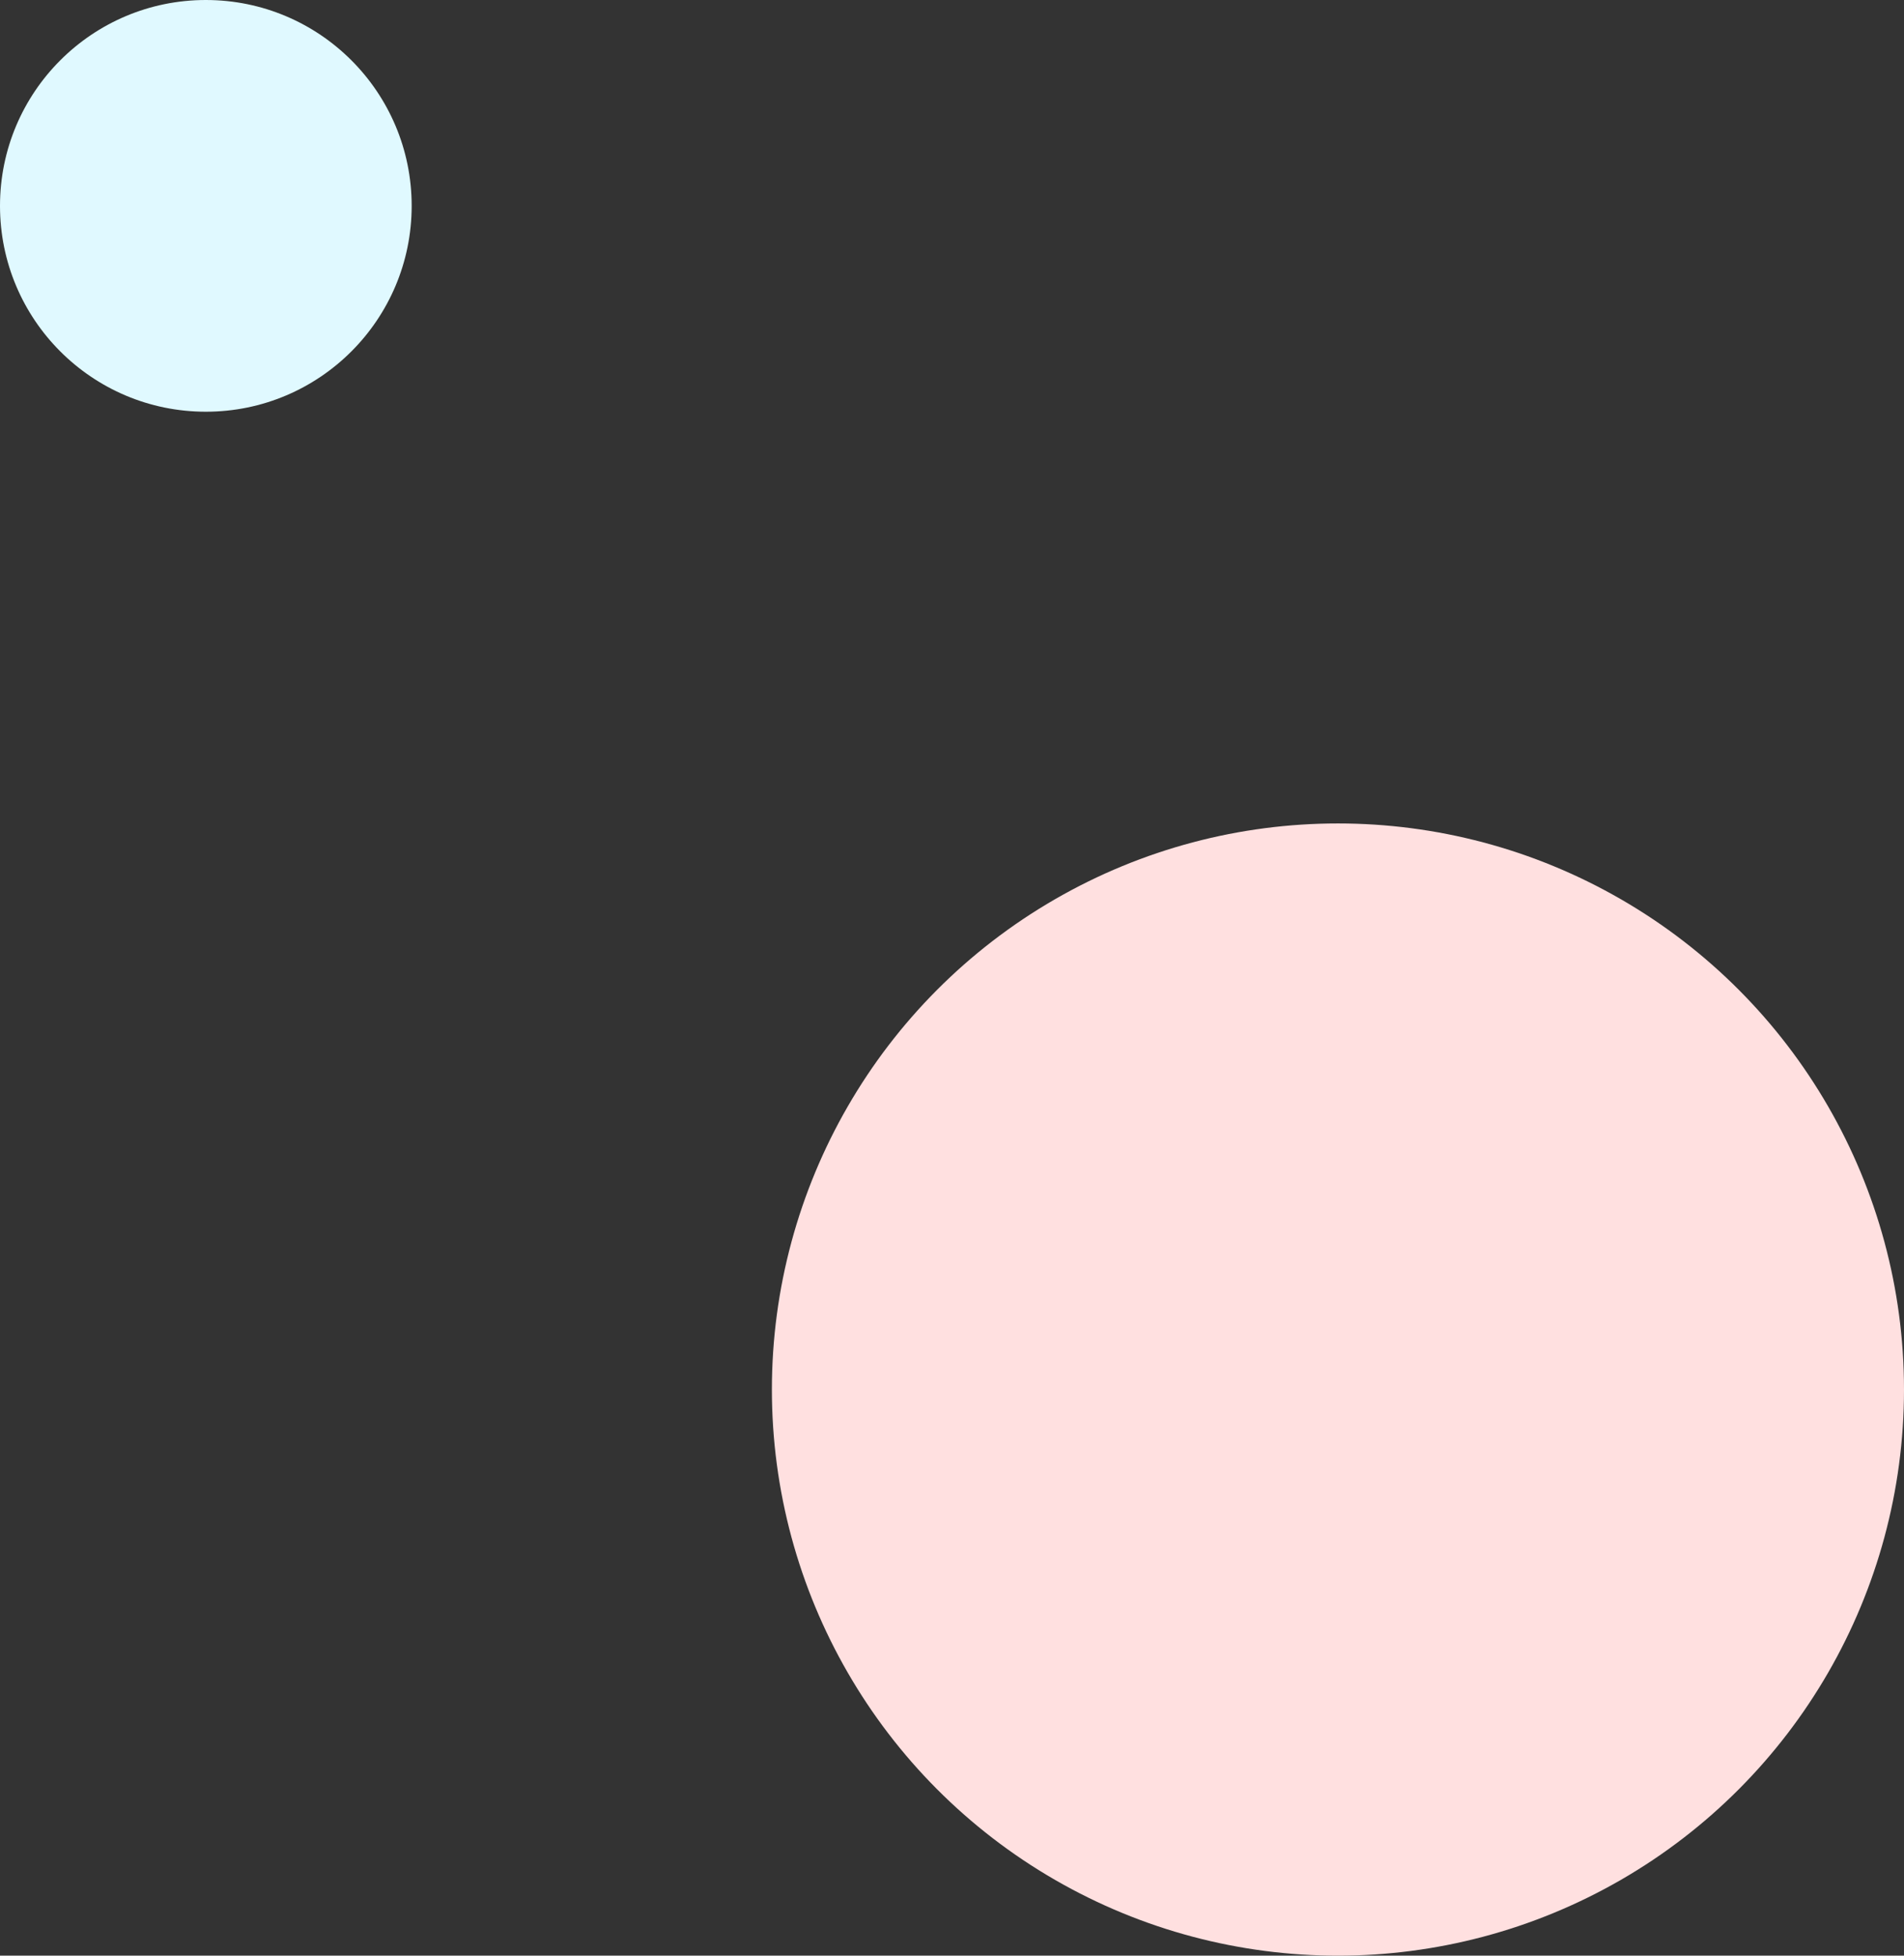
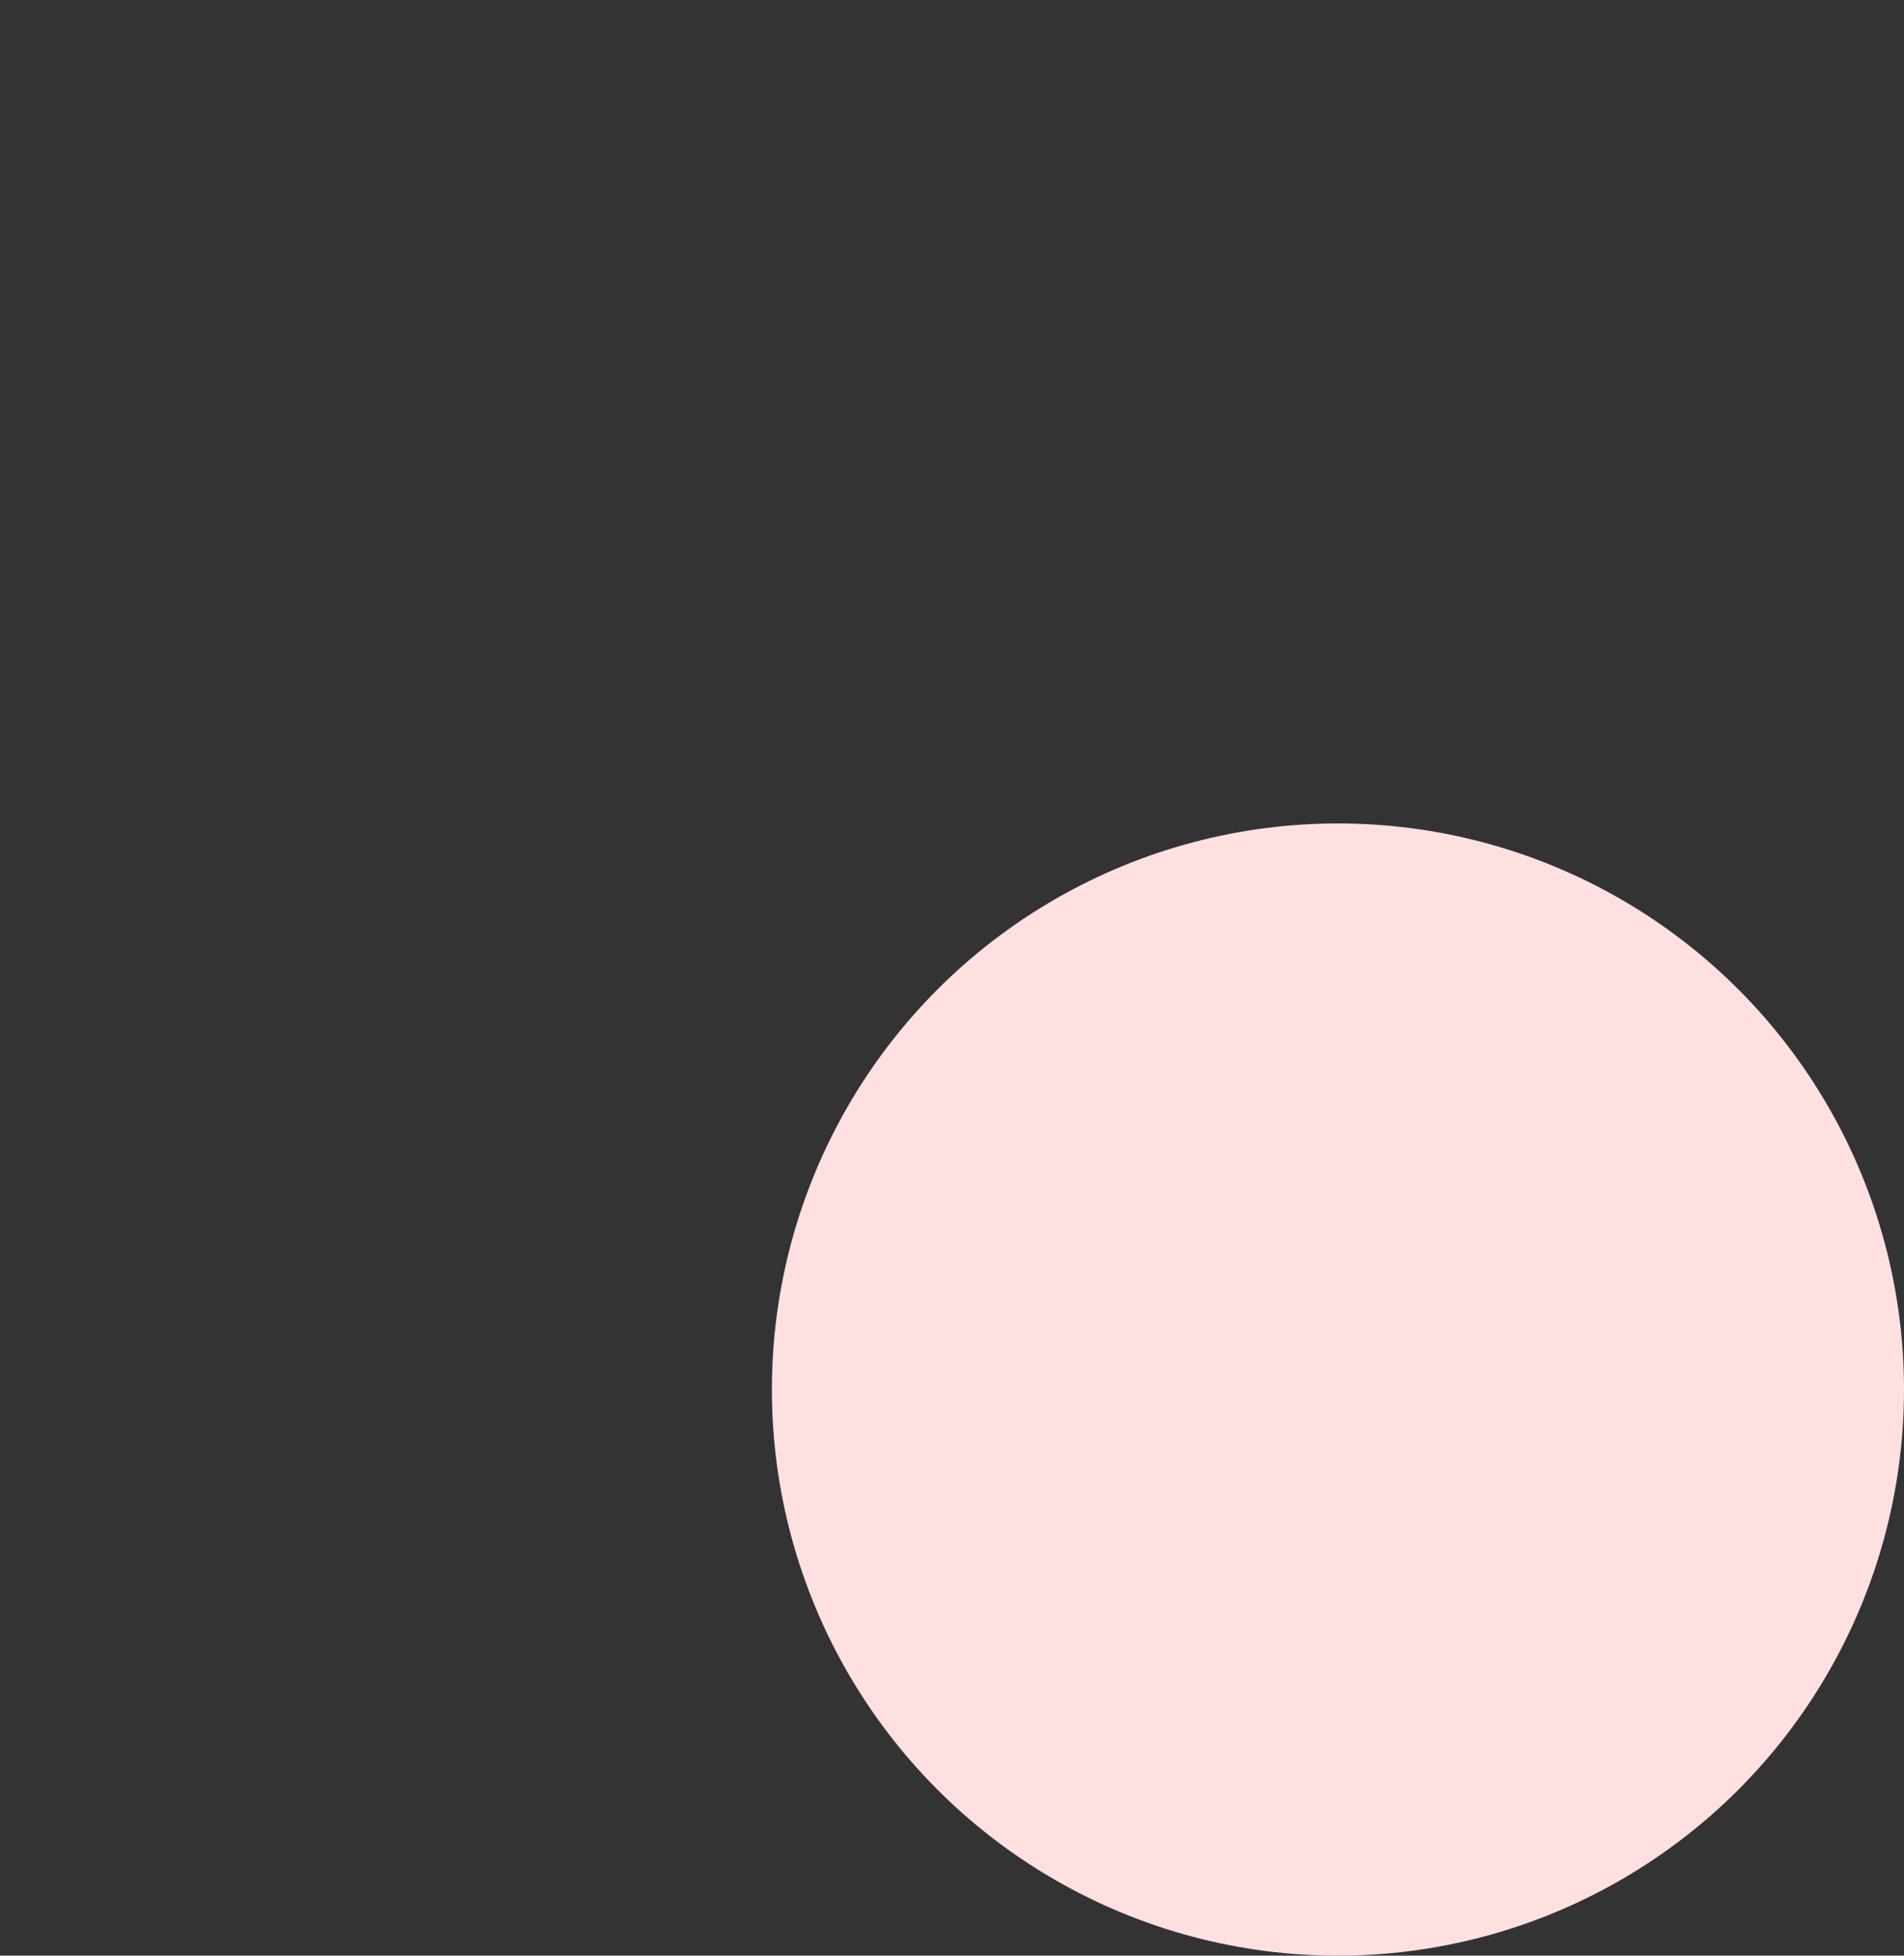
<svg xmlns="http://www.w3.org/2000/svg" width="37" height="38" viewBox="0 0 37 38" fill="none">
  <rect x="0" y="0" width="37" height="38" fill="#333333" stroke="none" />
  <circle cx="26" cy="27" r="11" fill="#FFE0E0" />
-   <circle cx="4" cy="4" r="4" fill="#E0F9FF" />
</svg>